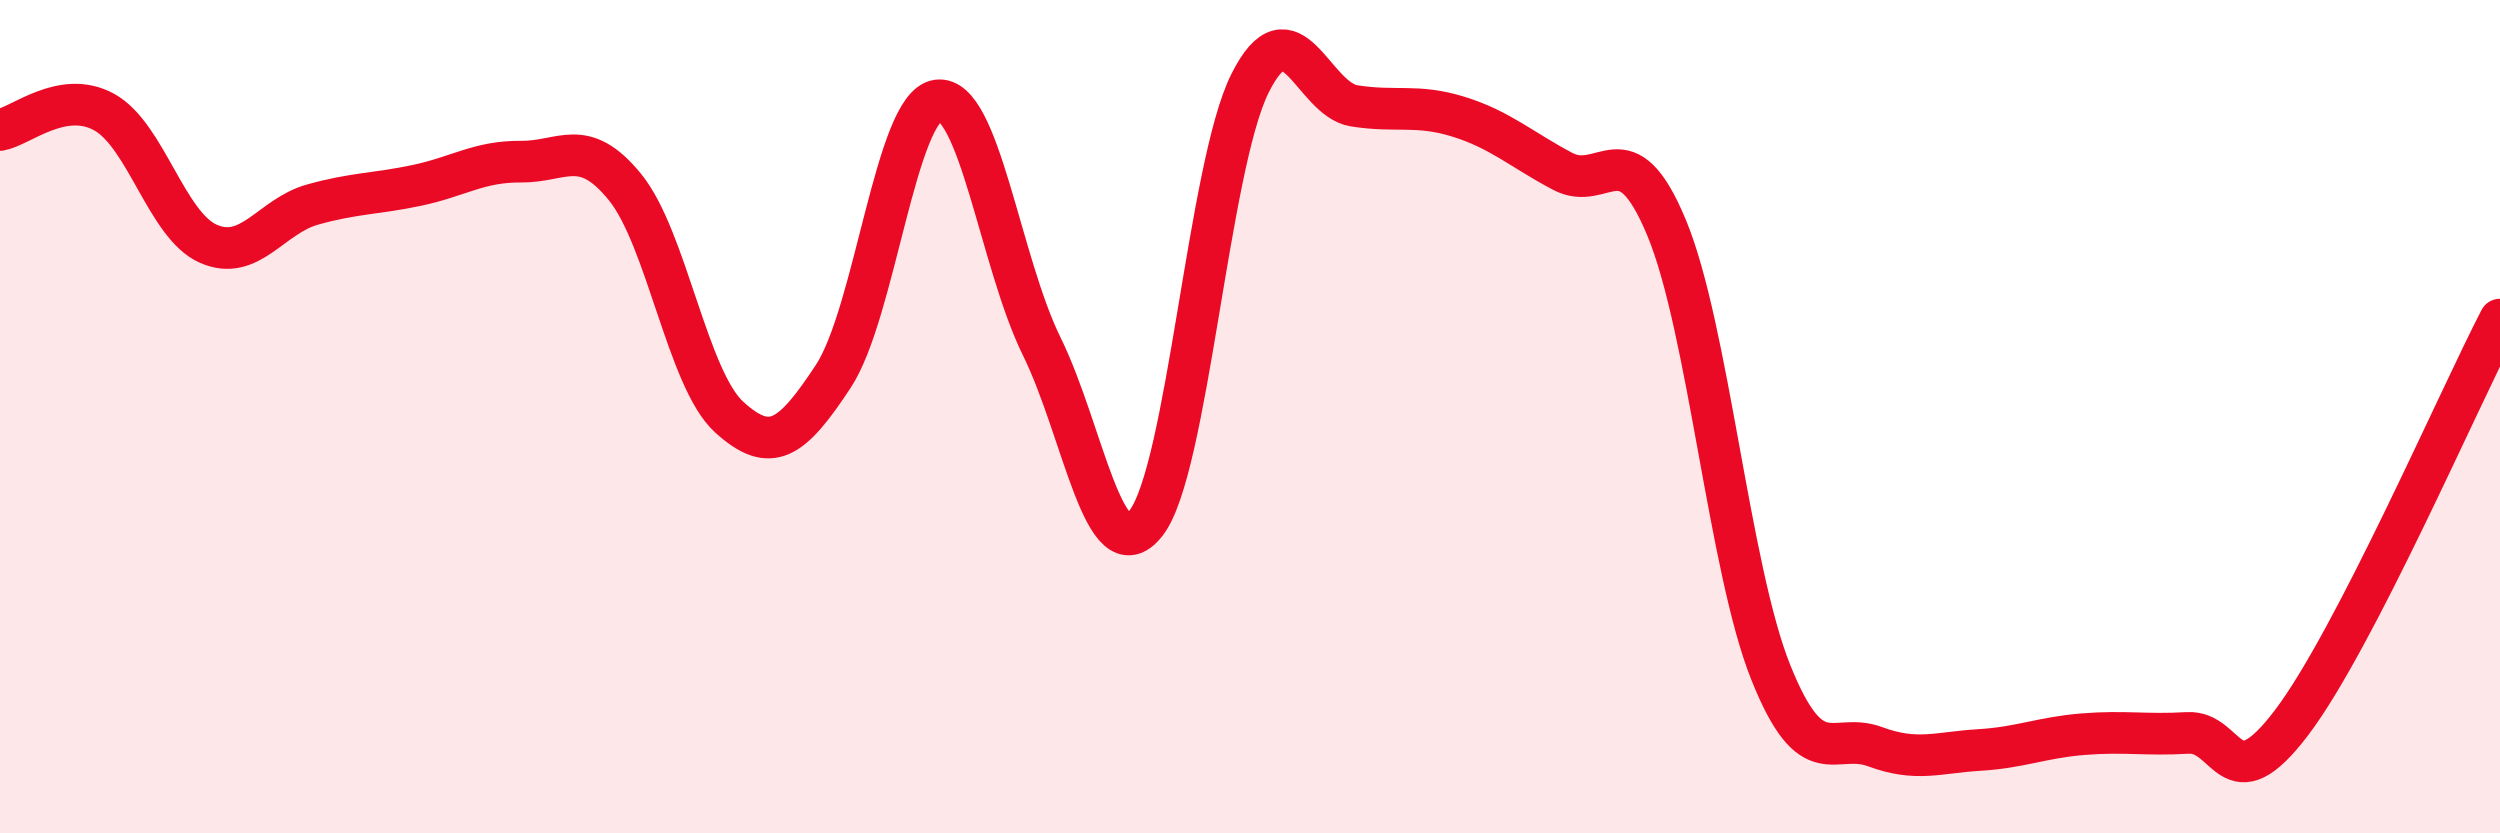
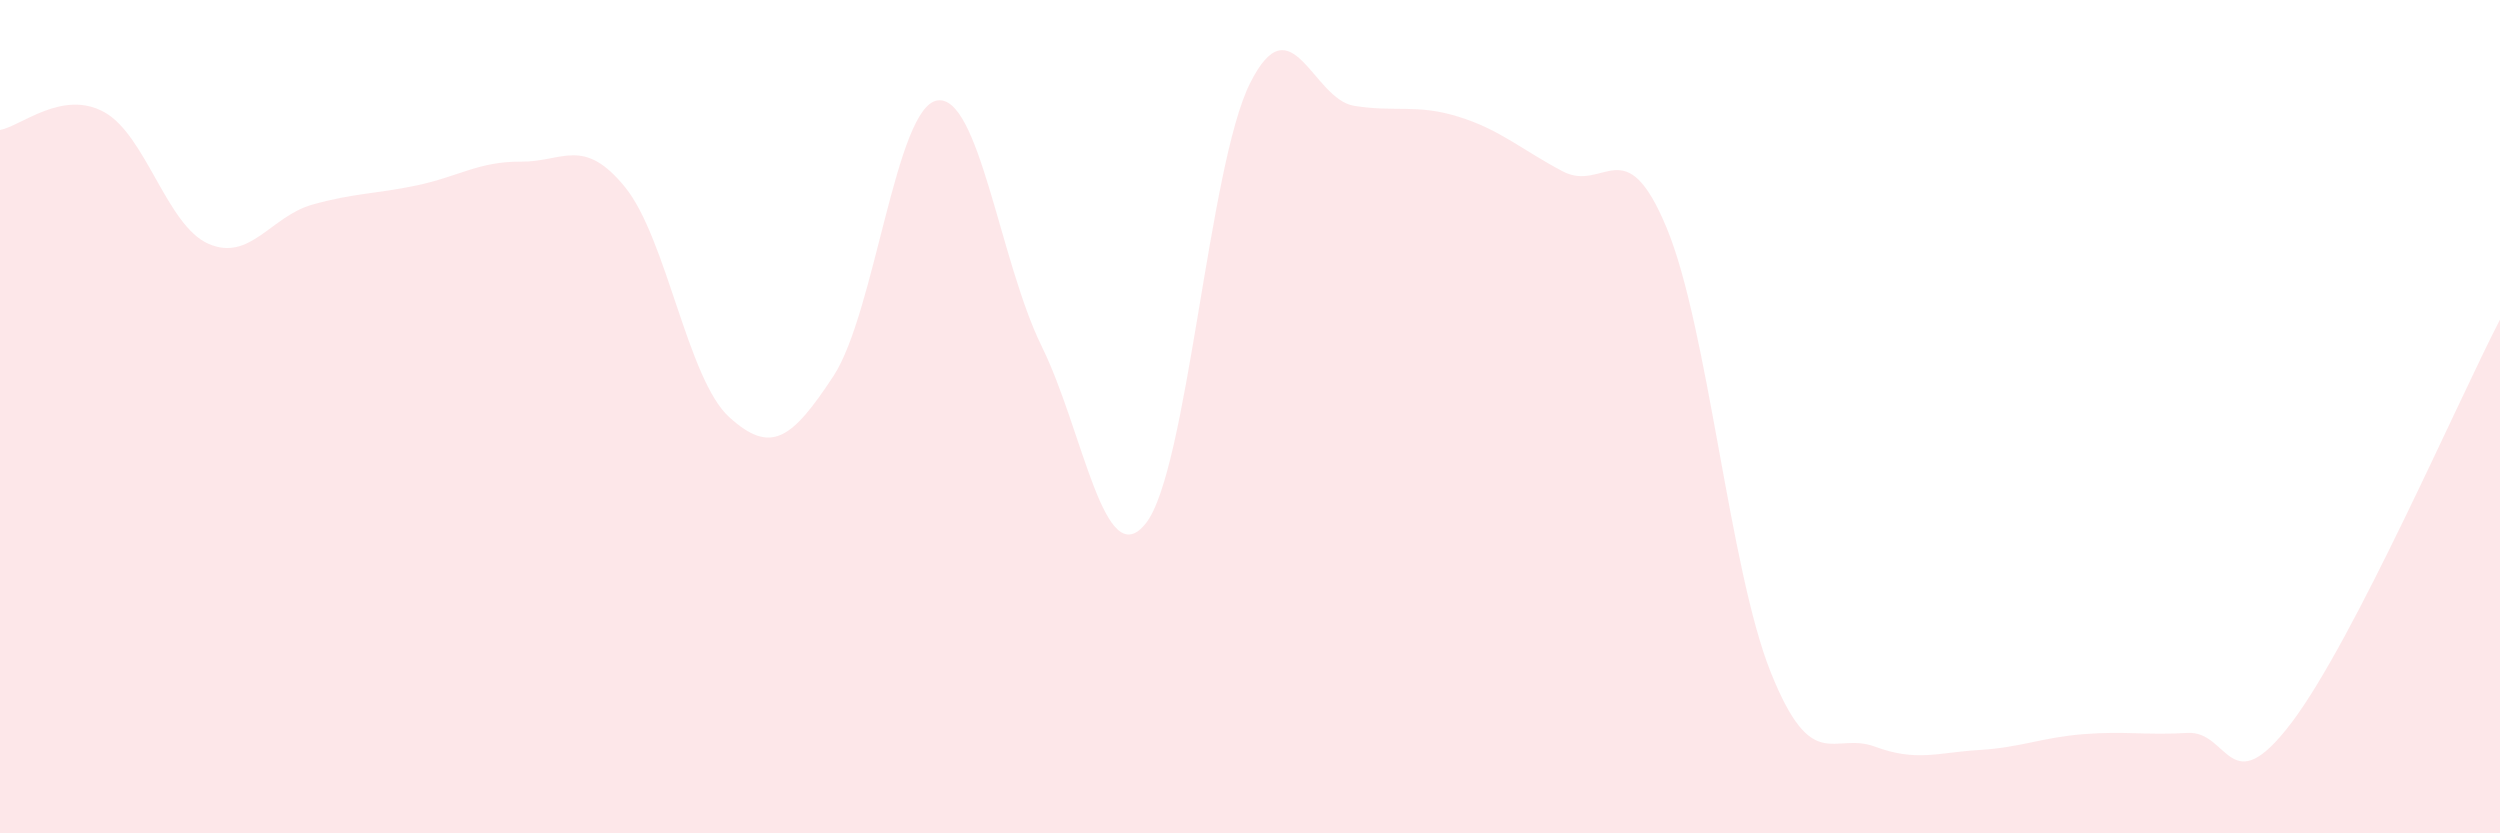
<svg xmlns="http://www.w3.org/2000/svg" width="60" height="20" viewBox="0 0 60 20">
  <path d="M 0,3.12 C 0.5,3.03 1.5,2.14 2.5,2.69 C 3.5,3.24 4,5.41 5,5.85 C 6,6.29 6.5,5.19 7.5,4.91 C 8.5,4.63 9,4.66 10,4.45 C 11,4.24 11.5,3.87 12.5,3.88 C 13.5,3.89 14,3.26 15,4.49 C 16,5.72 16.5,9.1 17.5,10.01 C 18.5,10.92 19,10.55 20,9.03 C 21,7.51 21.5,2.55 22.5,2.41 C 23.5,2.27 24,6.28 25,8.31 C 26,10.34 26.5,13.82 27.5,12.56 C 28.5,11.3 29,4 30,2 C 31,0 31.5,2.38 32.5,2.54 C 33.5,2.7 34,2.49 35,2.8 C 36,3.11 36.5,3.58 37.5,4.11 C 38.5,4.64 39,3.06 40,5.47 C 41,7.88 41.5,13.65 42.5,16.14 C 43.5,18.63 44,17.55 45,17.92 C 46,18.29 46.5,18.06 47.5,18 C 48.5,17.94 49,17.7 50,17.62 C 51,17.54 51.5,17.65 52.5,17.59 C 53.5,17.53 53.5,19.32 55,17.34 C 56.5,15.36 59,9.6 60,7.67L60 20L0 20Z" fill="#EB0A25" opacity="0.1" stroke-linecap="round" stroke-linejoin="round" />
-   <path d="M 0,3.12 C 0.5,3.03 1.5,2.14 2.5,2.69 C 3.5,3.24 4,5.41 5,5.85 C 6,6.29 6.5,5.19 7.5,4.91 C 8.5,4.63 9,4.66 10,4.45 C 11,4.24 11.5,3.87 12.5,3.88 C 13.5,3.89 14,3.26 15,4.49 C 16,5.72 16.5,9.1 17.5,10.01 C 18.5,10.92 19,10.55 20,9.03 C 21,7.51 21.5,2.55 22.5,2.41 C 23.5,2.27 24,6.28 25,8.31 C 26,10.34 26.5,13.82 27.5,12.56 C 28.5,11.3 29,4 30,2 C 31,0 31.5,2.38 32.5,2.54 C 33.5,2.7 34,2.49 35,2.8 C 36,3.11 36.5,3.58 37.5,4.11 C 38.5,4.64 39,3.06 40,5.47 C 41,7.88 41.5,13.65 42.5,16.14 C 43.5,18.63 44,17.55 45,17.92 C 46,18.29 46.5,18.06 47.5,18 C 48.5,17.94 49,17.7 50,17.62 C 51,17.54 51.5,17.65 52.5,17.59 C 53.5,17.53 53.5,19.32 55,17.34 C 56.5,15.36 59,9.6 60,7.67" stroke="#EB0A25" stroke-width="1" fill="none" stroke-linecap="round" stroke-linejoin="round" />
</svg>